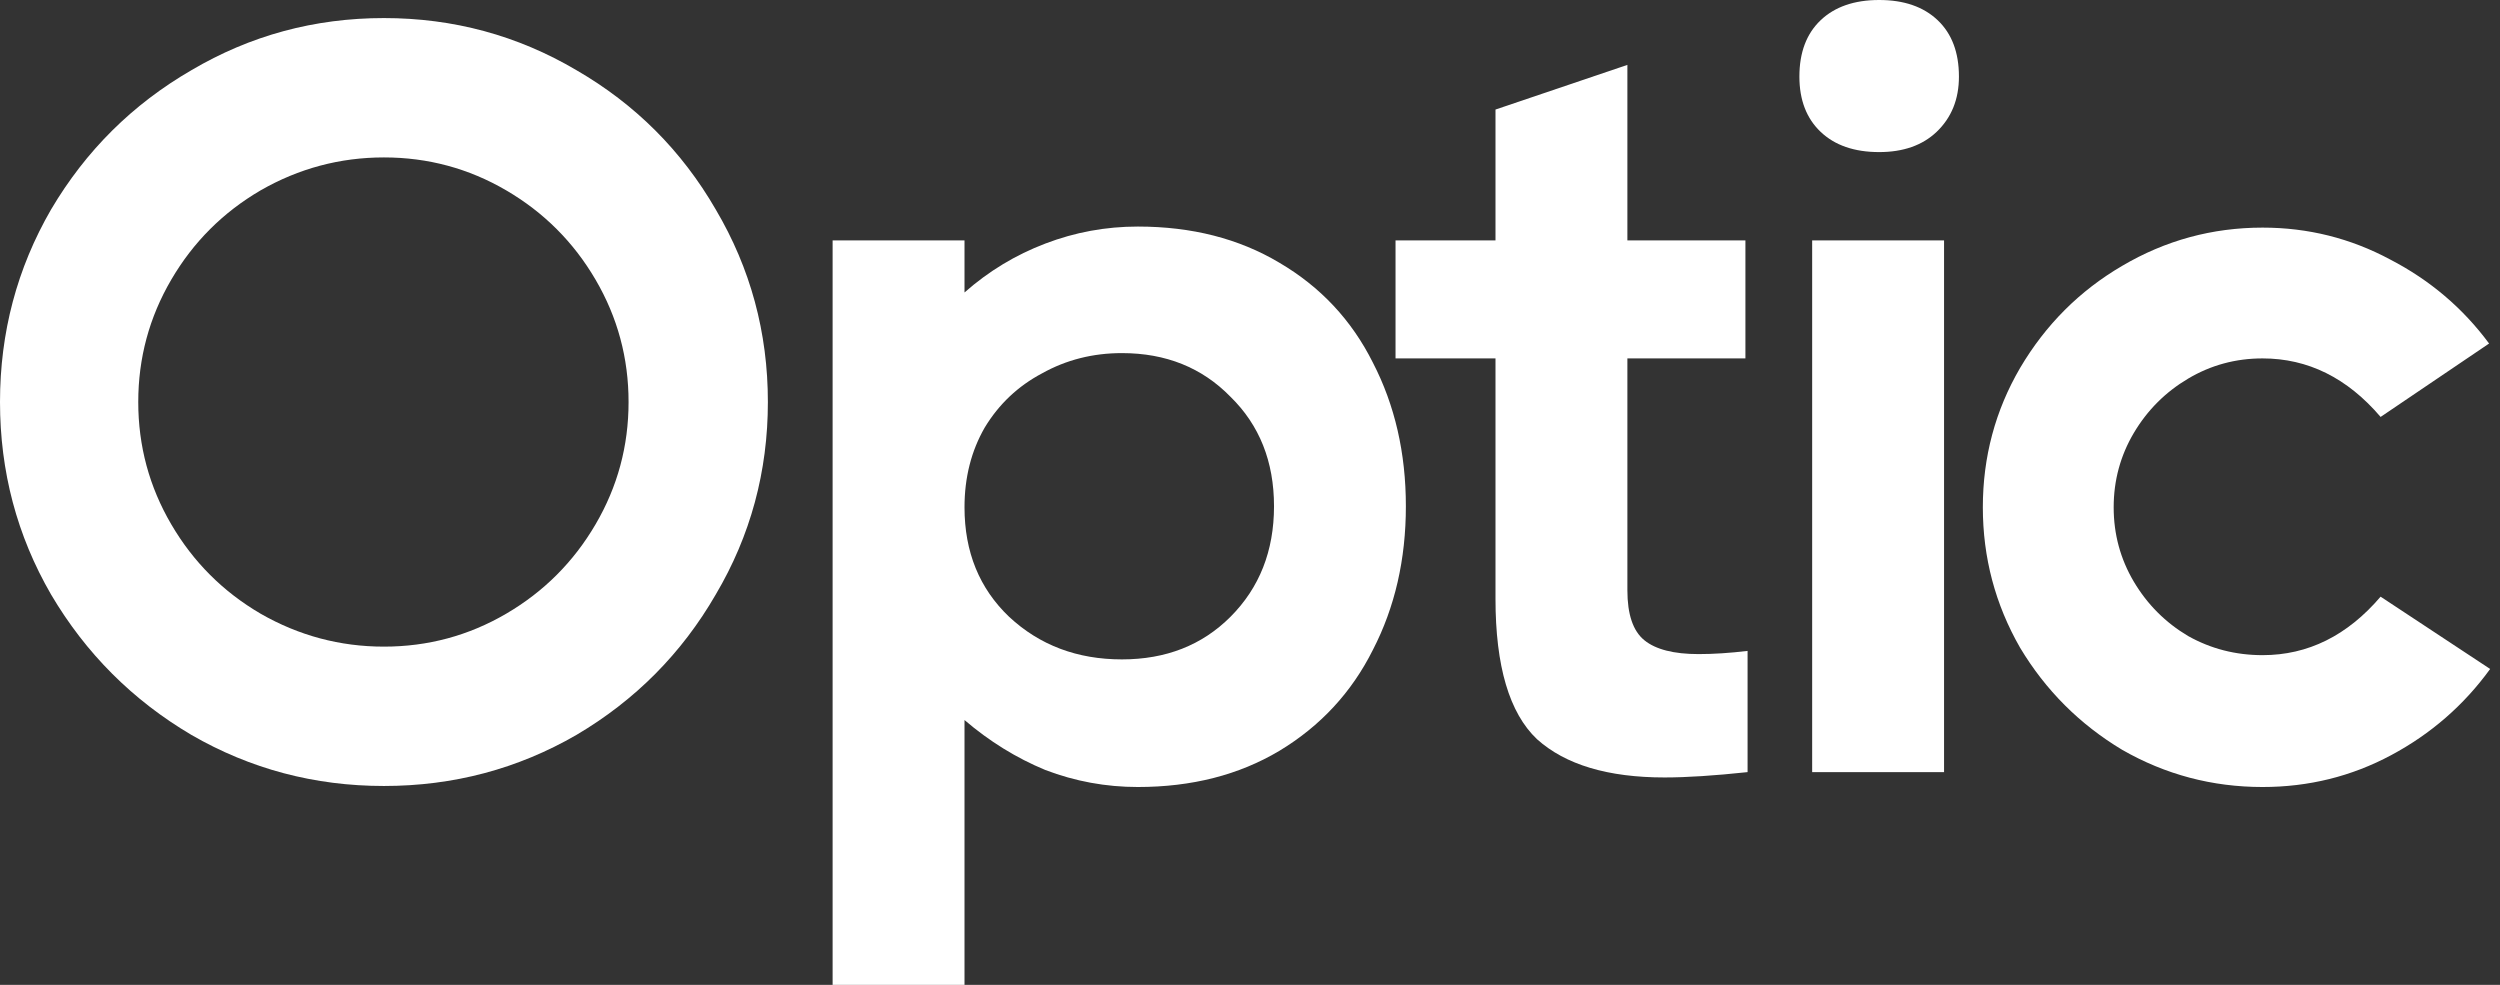
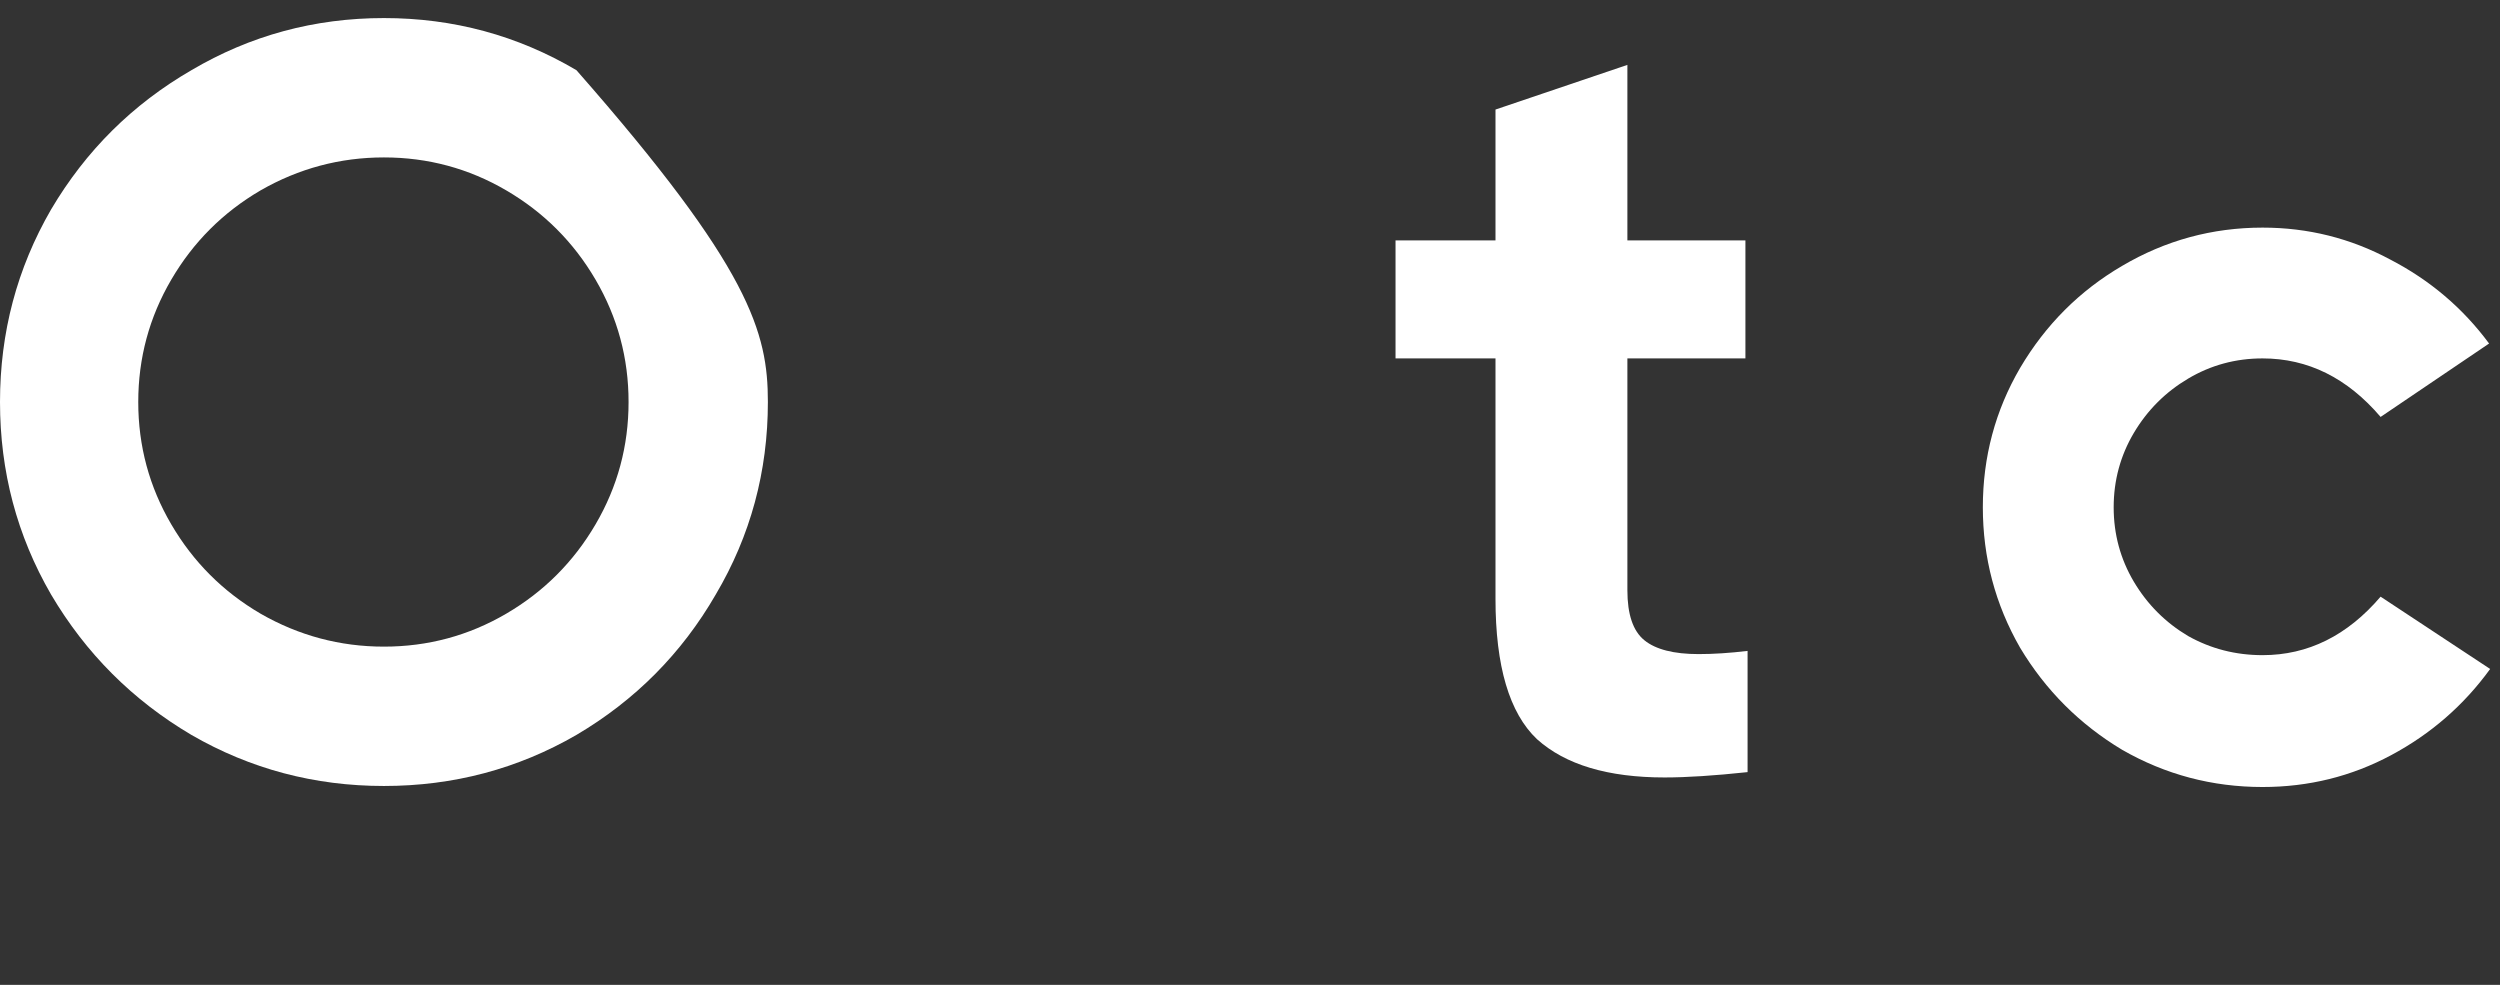
<svg xmlns="http://www.w3.org/2000/svg" width="66" height="26" viewBox="0 0 66 26" fill="none">
  <rect x="0" y="0" width="66" height="26" fill="#333333" stroke="none" />
-   <path d="M10.136 20.75C8.302 20.75 6.608 20.3 5.054 19.402C3.5 18.485 2.265 17.249 1.348 15.695C0.449 14.142 0 12.448 0 10.613C0 8.779 0.449 7.085 1.348 5.531C2.265 3.978 3.5 2.752 5.054 1.853C6.608 0.936 8.302 0.477 10.136 0.477C11.97 0.477 13.665 0.936 15.218 1.853C16.772 2.752 17.998 3.978 18.896 5.531C19.814 7.085 20.272 8.779 20.272 10.613C20.272 12.448 19.814 14.142 18.896 15.695C17.998 17.249 16.772 18.485 15.218 19.402C13.665 20.3 11.97 20.75 10.136 20.75ZM10.136 17.071C11.297 17.071 12.373 16.781 13.365 16.201C14.357 15.621 15.143 14.834 15.723 13.842C16.304 12.85 16.594 11.774 16.594 10.613C16.594 9.453 16.304 8.377 15.723 7.384C15.143 6.392 14.357 5.606 13.365 5.026C12.373 4.446 11.297 4.156 10.136 4.156C8.976 4.156 7.89 4.446 6.879 5.026C5.887 5.606 5.101 6.392 4.521 7.384C3.94 8.377 3.65 9.453 3.65 10.613C3.65 11.774 3.94 12.85 4.521 13.842C5.101 14.834 5.887 15.621 6.879 16.201C7.89 16.781 8.976 17.071 10.136 17.071Z" fill="white" />
-   <path d="M30.04 5.981C31.462 5.981 32.707 6.299 33.774 6.935C34.86 7.572 35.683 8.451 36.245 9.575C36.825 10.698 37.115 11.961 37.115 13.365C37.115 14.769 36.825 16.032 36.245 17.155C35.683 18.279 34.86 19.168 33.774 19.823C32.707 20.459 31.462 20.777 30.04 20.777C29.197 20.777 28.383 20.628 27.597 20.328C26.829 20.01 26.118 19.57 25.463 19.009V26H21.981V6.346H25.463V7.721C26.099 7.16 26.811 6.729 27.597 6.43C28.383 6.13 29.197 5.981 30.04 5.981ZM29.619 17.408C30.779 17.408 31.734 17.034 32.483 16.285C33.25 15.518 33.634 14.544 33.634 13.365C33.634 12.186 33.25 11.222 32.483 10.473C31.734 9.706 30.779 9.322 29.619 9.322C28.851 9.322 28.149 9.5 27.513 9.855C26.876 10.192 26.371 10.669 25.997 11.287C25.641 11.905 25.463 12.607 25.463 13.393C25.463 14.572 25.856 15.536 26.642 16.285C27.447 17.034 28.439 17.408 29.619 17.408Z" fill="white" />
+   <path d="M10.136 20.75C8.302 20.75 6.608 20.3 5.054 19.402C3.5 18.485 2.265 17.249 1.348 15.695C0.449 14.142 0 12.448 0 10.613C0 8.779 0.449 7.085 1.348 5.531C2.265 3.978 3.5 2.752 5.054 1.853C6.608 0.936 8.302 0.477 10.136 0.477C11.97 0.477 13.665 0.936 15.218 1.853C19.814 7.085 20.272 8.779 20.272 10.613C20.272 12.448 19.814 14.142 18.896 15.695C17.998 17.249 16.772 18.485 15.218 19.402C13.665 20.3 11.97 20.75 10.136 20.75ZM10.136 17.071C11.297 17.071 12.373 16.781 13.365 16.201C14.357 15.621 15.143 14.834 15.723 13.842C16.304 12.85 16.594 11.774 16.594 10.613C16.594 9.453 16.304 8.377 15.723 7.384C15.143 6.392 14.357 5.606 13.365 5.026C12.373 4.446 11.297 4.156 10.136 4.156C8.976 4.156 7.89 4.446 6.879 5.026C5.887 5.606 5.101 6.392 4.521 7.384C3.94 8.377 3.65 9.453 3.65 10.613C3.65 11.774 3.94 12.85 4.521 13.842C5.101 14.834 5.887 15.621 6.879 16.201C7.89 16.781 8.976 17.071 10.136 17.071Z" fill="white" />
  <path d="M42.963 15.583C42.963 16.22 43.112 16.66 43.412 16.903C43.711 17.146 44.189 17.268 44.844 17.268C45.237 17.268 45.667 17.24 46.136 17.184V20.384C45.256 20.478 44.526 20.525 43.945 20.525C42.448 20.525 41.325 20.188 40.576 19.514C39.846 18.822 39.481 17.586 39.481 15.808V9.462H36.842V6.346H39.481V2.892L42.963 1.713V6.346H46.079V9.462H42.963V15.583Z" fill="white" />
-   <path d="M49.61 4.015C48.955 4.015 48.44 3.837 48.066 3.482C47.691 3.126 47.504 2.639 47.504 2.022C47.504 1.385 47.691 0.889 48.066 0.533C48.44 0.178 48.955 0 49.61 0C50.265 0 50.78 0.178 51.154 0.533C51.529 0.889 51.716 1.385 51.716 2.022C51.716 2.621 51.519 3.107 51.126 3.482C50.752 3.837 50.246 4.015 49.61 4.015ZM47.841 20.384V6.346H51.323V20.384H47.841Z" fill="white" />
  <path d="M65.74 17.661C65.048 18.616 64.177 19.374 63.129 19.935C62.081 20.497 60.948 20.777 59.732 20.777C58.403 20.777 57.167 20.45 56.025 19.795C54.902 19.121 54.004 18.223 53.33 17.099C52.675 15.957 52.347 14.722 52.347 13.393C52.347 12.064 52.675 10.838 53.33 9.715C54.004 8.573 54.902 7.675 56.025 7.019C57.167 6.346 58.403 6.009 59.732 6.009C60.93 6.009 62.053 6.289 63.101 6.851C64.149 7.394 65.02 8.133 65.712 9.069L62.848 11.007C61.969 9.977 60.93 9.462 59.732 9.462C59.02 9.462 58.365 9.64 57.766 9.996C57.167 10.351 56.69 10.829 56.334 11.428C55.979 12.027 55.801 12.682 55.801 13.393C55.801 14.104 55.979 14.759 56.334 15.358C56.69 15.957 57.167 16.435 57.766 16.791C58.365 17.127 59.02 17.296 59.732 17.296C60.93 17.296 61.969 16.781 62.848 15.752L65.74 17.661Z" fill="white" />
</svg>